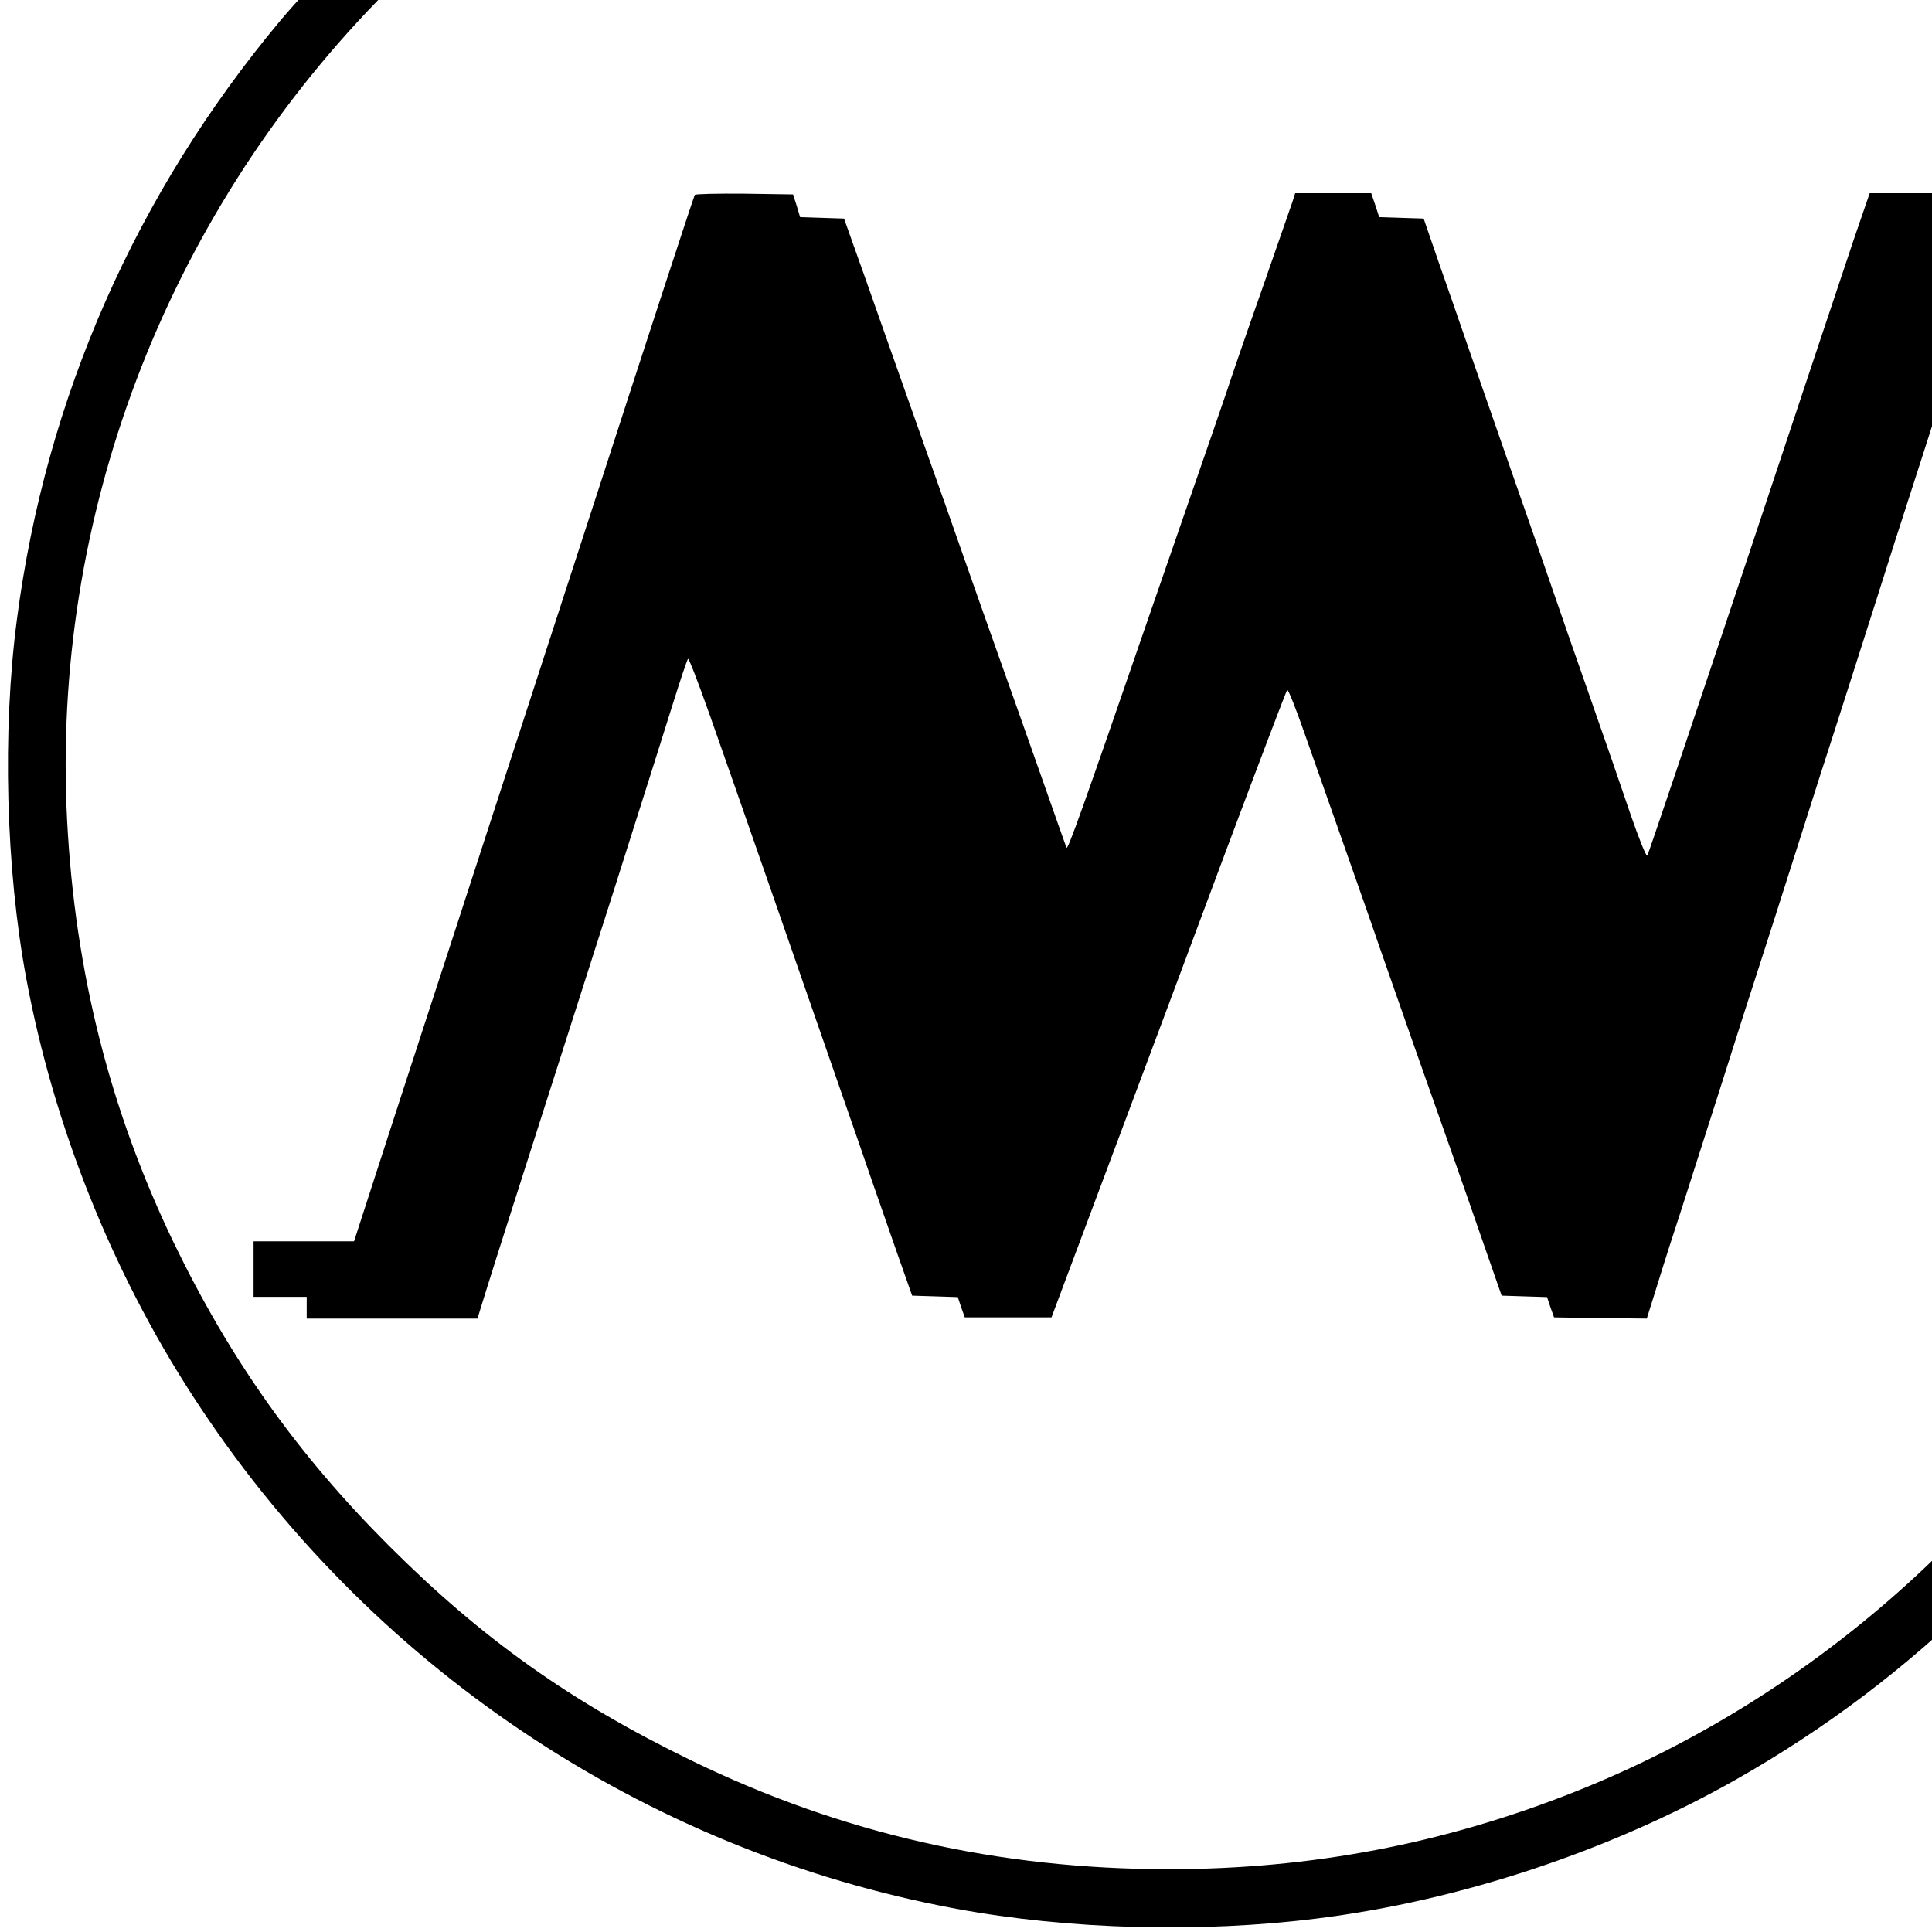
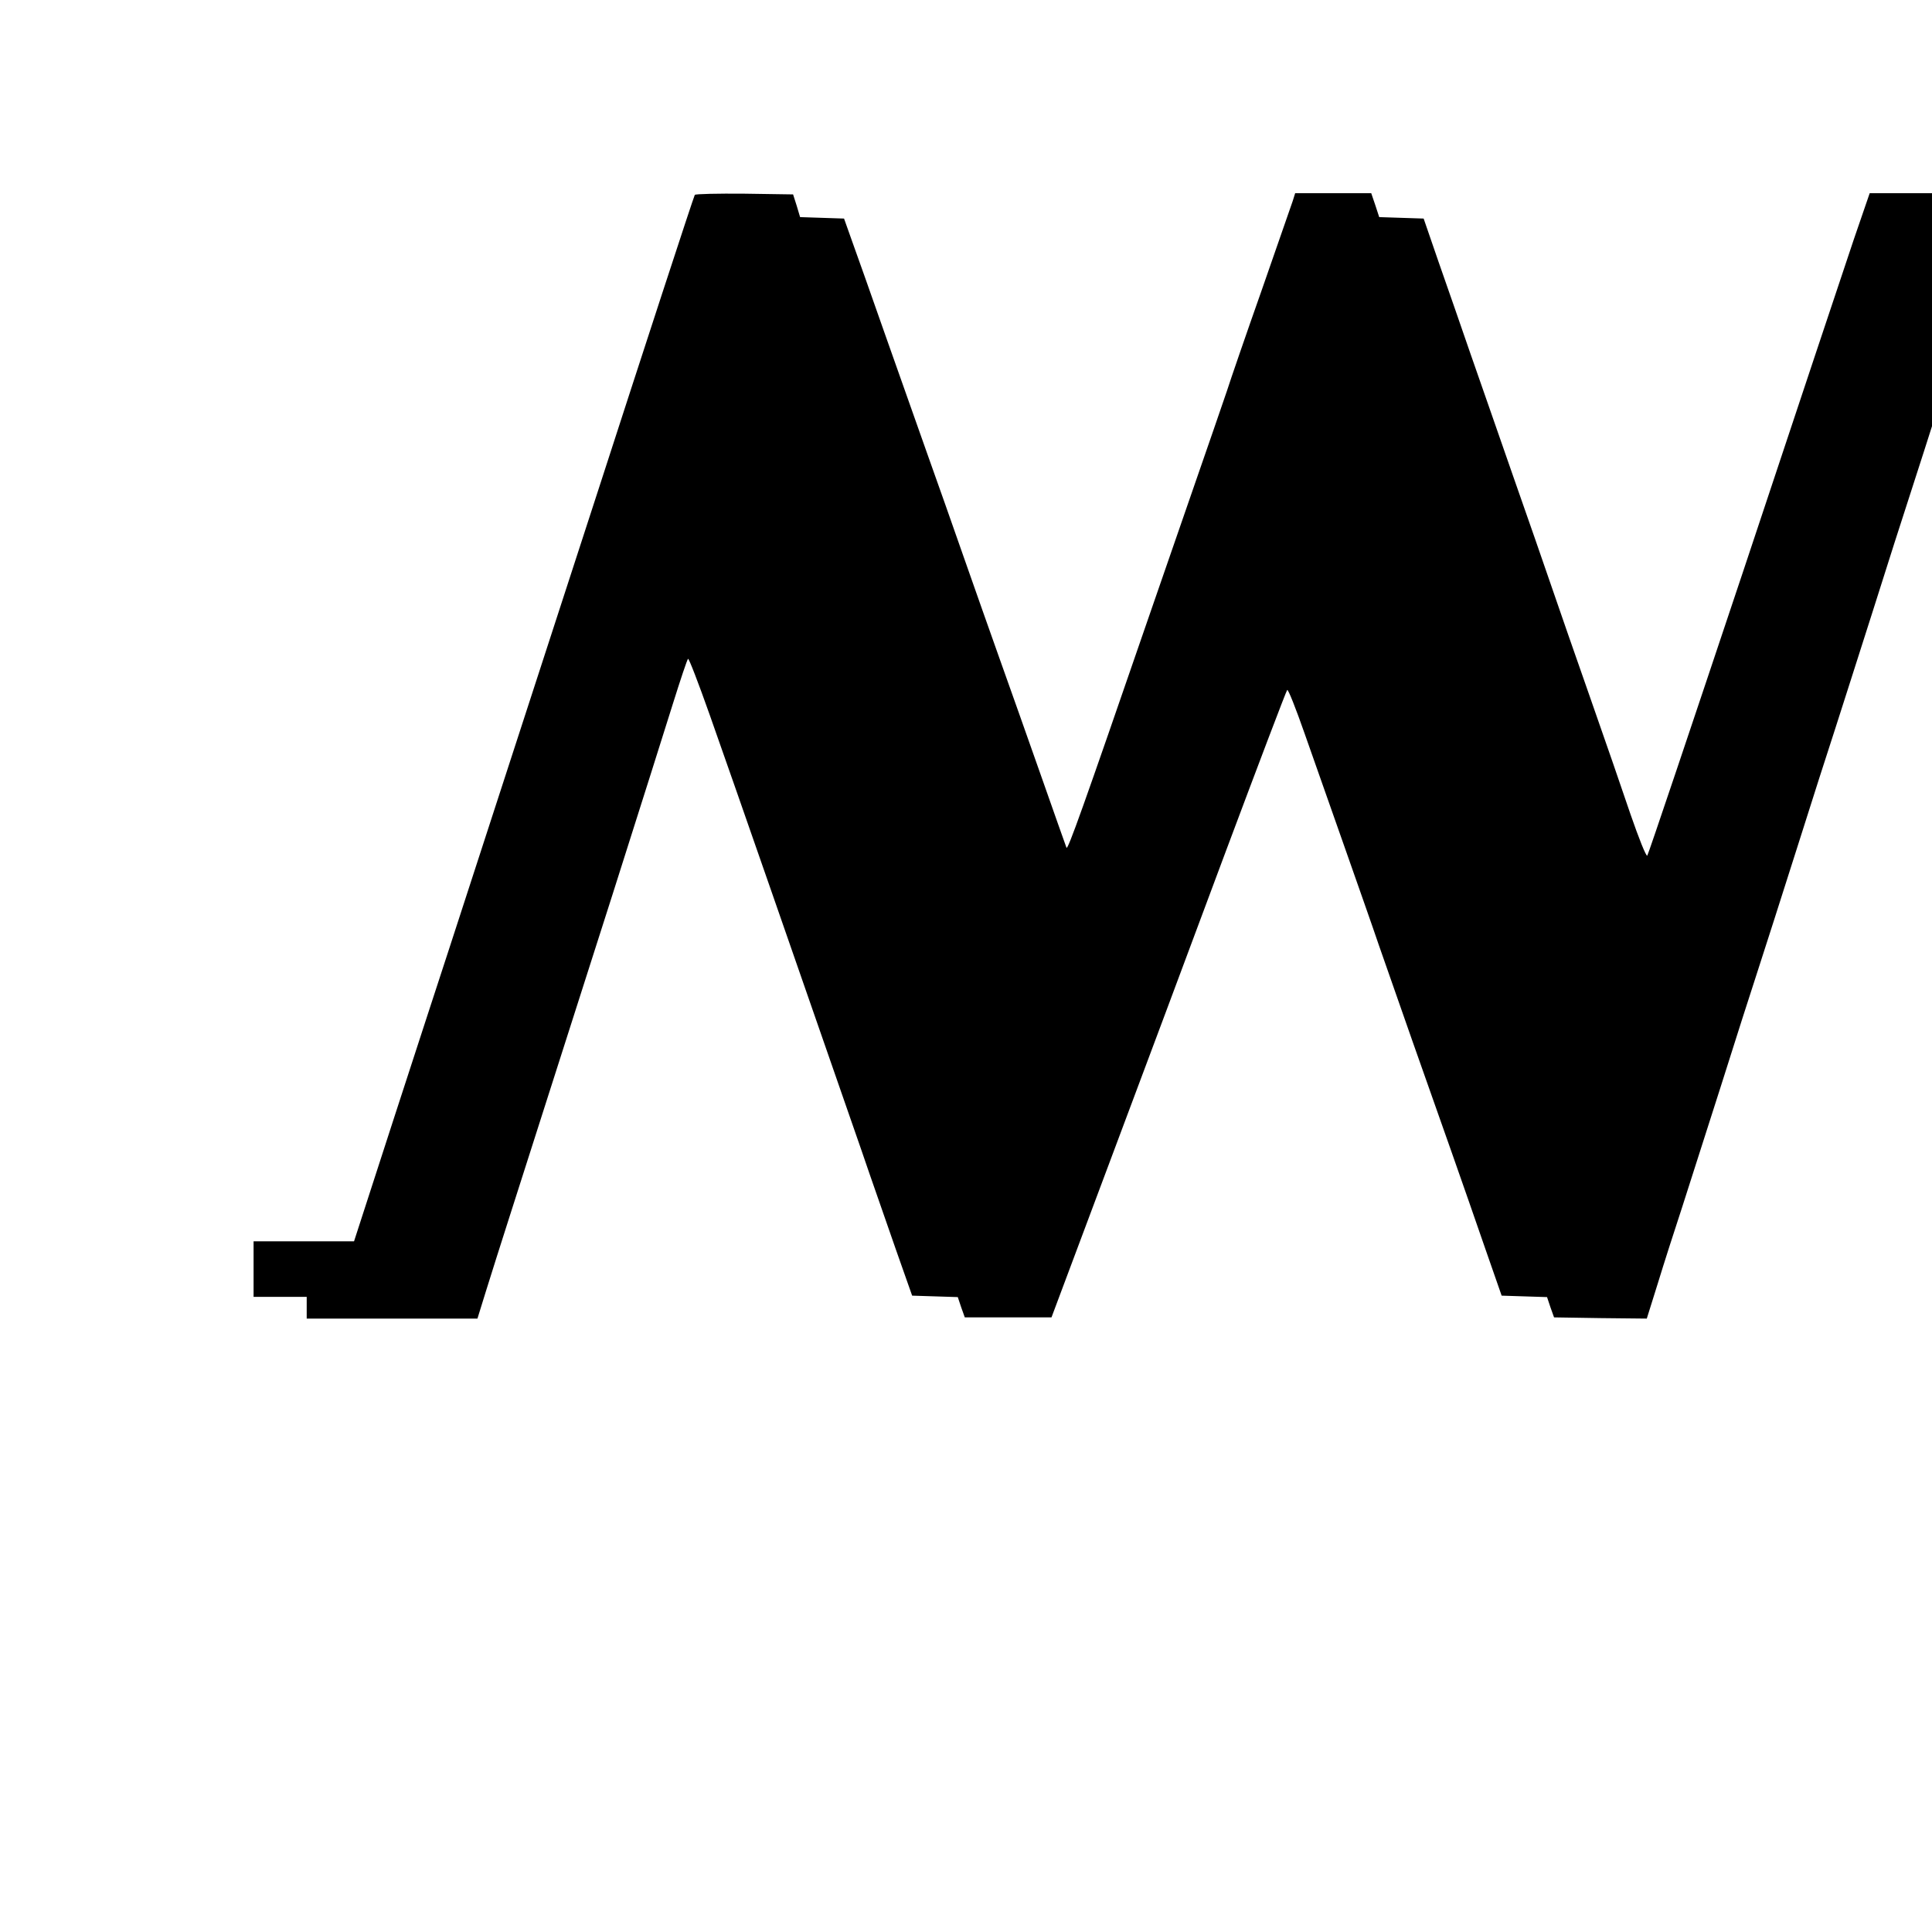
<svg xmlns="http://www.w3.org/2000/svg" version="1.0" width="16pt" height="16pt" viewBox="0 0 16 16" preserveAspectRatio="xMidYMid meet">
  <g transform="translate(0,16) scale(0.002,-0.002)" fill="#000000" stroke="none">
-     <path d="M4490 9613 c-1042 -78 -2005 -478 -2797 -1161 -157 -136 -408 -389 -532 -537 -599 -717 -972 -1565 -1091 -2480 -61 -463 -46 -1032 39 -1488 113 -607 353 -1209 689 -1727 722 -1115 1867 -1884 3162 -2124 464 -86 1011 -101 1495 -40 593 74 1214 281 1733 575 373 212 697 457 1006 759 256 250 461 498 651 785 650 985 907 2124 750 3318 -61 463 -211 957 -429 1412 -97 202 -181 347 -332 575 -538 812 -1322 1447 -2229 1808 -434 173 -868 275 -1345 317 -148 13 -633 18 -770 8z m696 -243 c782 -60 1511 -311 2164 -743 511 -339 933 -758 1277 -1268 505 -750 772 -1626 773 -2534 0 -589 -105 -1140 -325 -1695 -455 -1149 -1399 -2092 -2555 -2550 -542 -215 -1094 -320 -1680 -320 -705 0 -1356 148 -1975 449 -501 243 -870 506 -1255 891 -379 379 -656 769 -891 1255 -263 547 -408 1118 -441 1746 -66 1250 403 2489 1287 3398 590 608 1323 1033 2140 1241 221 57 480 103 665 119 69 6 141 13 160 15 85 7 539 5 656 -4z" />
    <path d="M2877 7193 c-5 -8 -222 -673 -400 -1223 -84 -259 -481 -1479 -616 -1895 -38 -115 -142 -436 -232 -712 l-163 -503 -208 0 -208 0 0 -115 0 -115 110 0 110 0 0 -45 0 -45 353 0 354 0 35 113 c19 61 65 207 102 322 37 116 132 413 211 660 79 248 174 545 211 660 143 451 196 617 250 790 31 99 59 183 63 187 3 4 43 -100 89 -230 118 -334 342 -979 628 -1802 42 -124 108 -310 144 -415 l67 -190 95 -3 94 -3 14 -42 15 -42 179 0 180 0 236 630 c130 347 348 929 484 1295 137 366 252 669 256 673 4 4 36 -77 72 -180 36 -103 110 -312 163 -463 53 -151 119 -338 145 -415 27 -77 90 -257 140 -400 115 -325 213 -603 300 -855 l68 -195 94 -3 94 -3 14 -42 15 -42 192 -3 192 -2 46 147 c25 82 70 222 100 313 29 91 101 316 160 500 58 184 128 403 155 485 27 83 99 308 160 500 61 193 133 418 160 500 27 83 96 301 155 485 58 184 128 403 155 485 43 131 254 794 281 883 l11 32 209 0 209 0 0 115 0 115 -105 0 -105 0 0 50 0 50 -334 0 -334 0 -66 -192 c-36 -106 -241 -722 -456 -1368 -216 -646 -395 -1179 -399 -1183 -5 -4 -35 72 -69 170 -33 98 -108 315 -167 483 -59 168 -131 375 -160 460 -29 85 -101 292 -160 460 -58 168 -138 395 -176 505 -38 110 -97 281 -132 380 l-62 180 -92 3 -92 3 -16 49 -17 50 -157 0 -158 0 -10 -32 c-6 -18 -64 -184 -128 -368 -65 -184 -130 -373 -145 -420 -16 -47 -81 -236 -145 -420 -64 -184 -145 -418 -180 -520 -271 -786 -334 -963 -339 -950 -3 8 -51 143 -106 300 -55 157 -132 373 -170 480 -38 107 -106 299 -150 425 -44 127 -112 318 -150 425 -38 107 -117 330 -175 495 -58 165 -120 341 -138 390 l-32 90 -91 3 -91 3 -14 47 -15 47 -201 3 c-111 1 -204 -1 -206 -5z" />
  </g>
</svg>